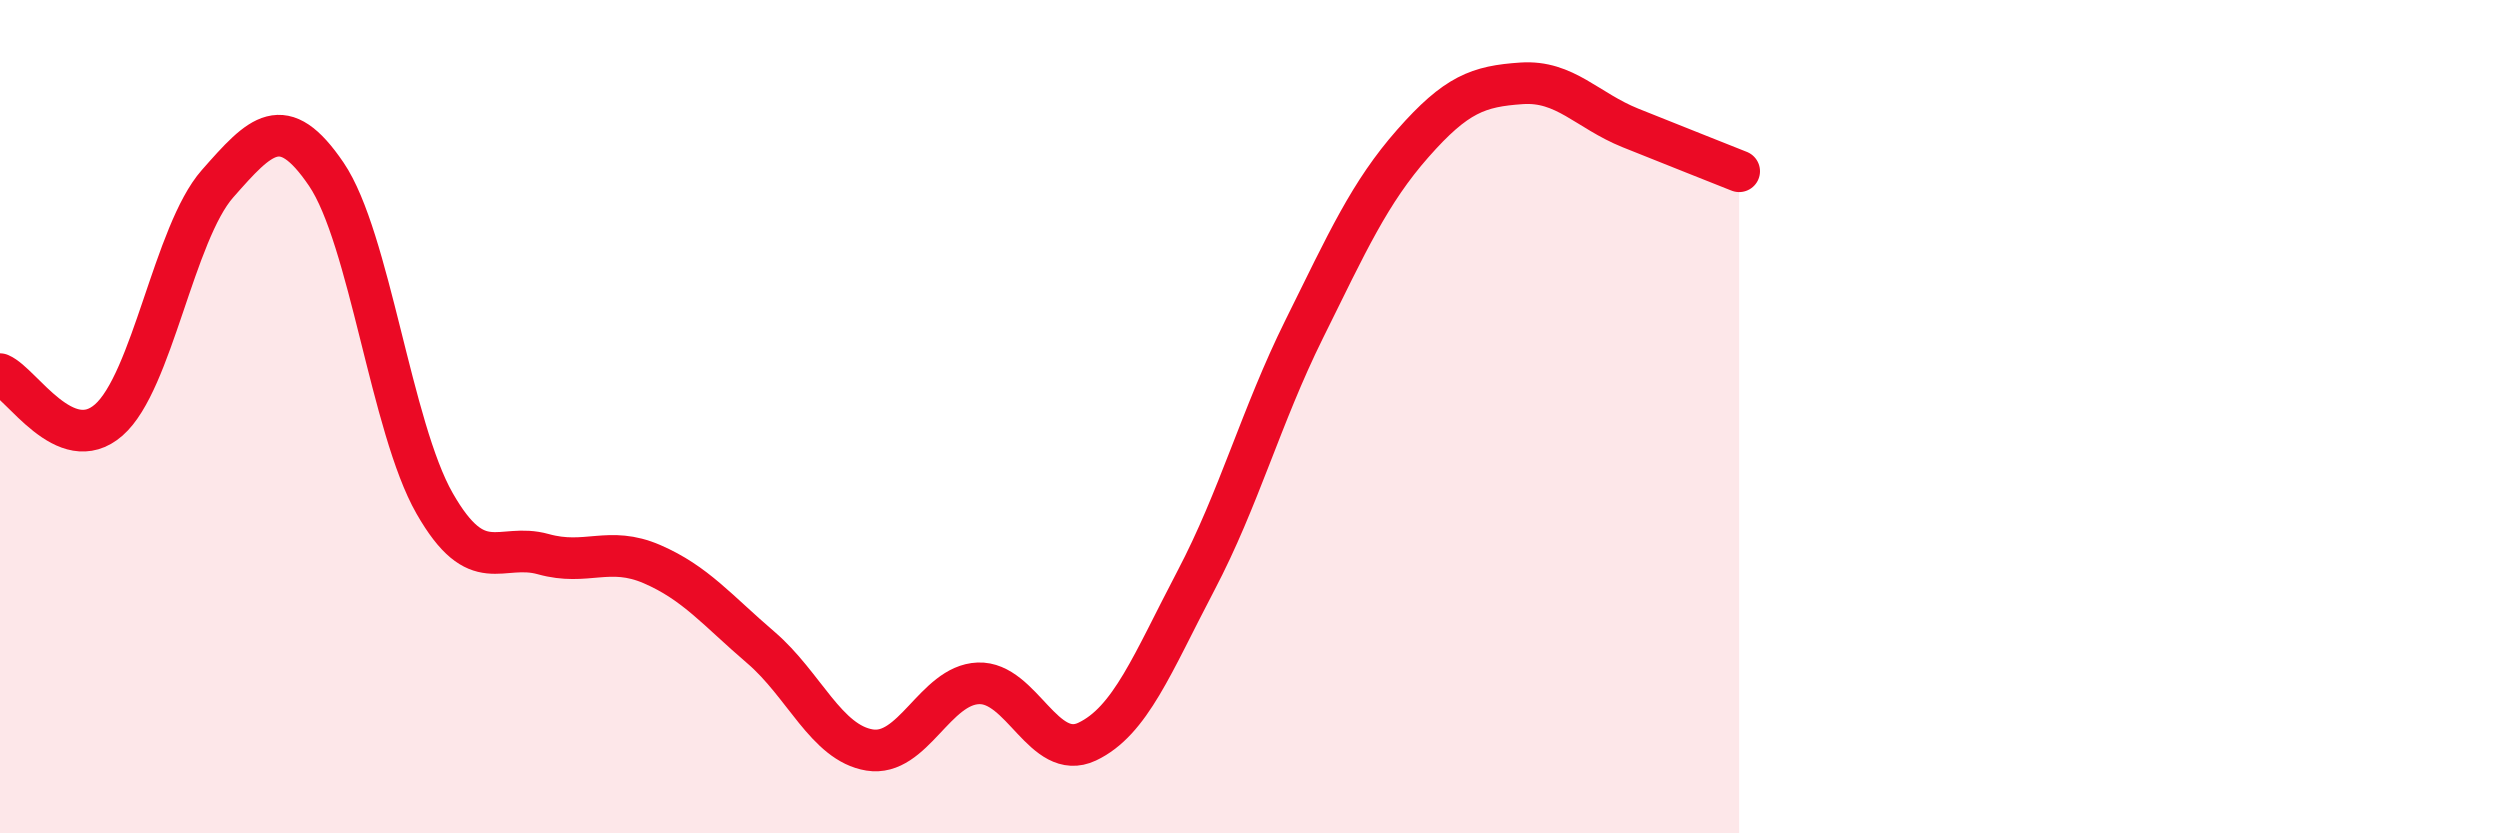
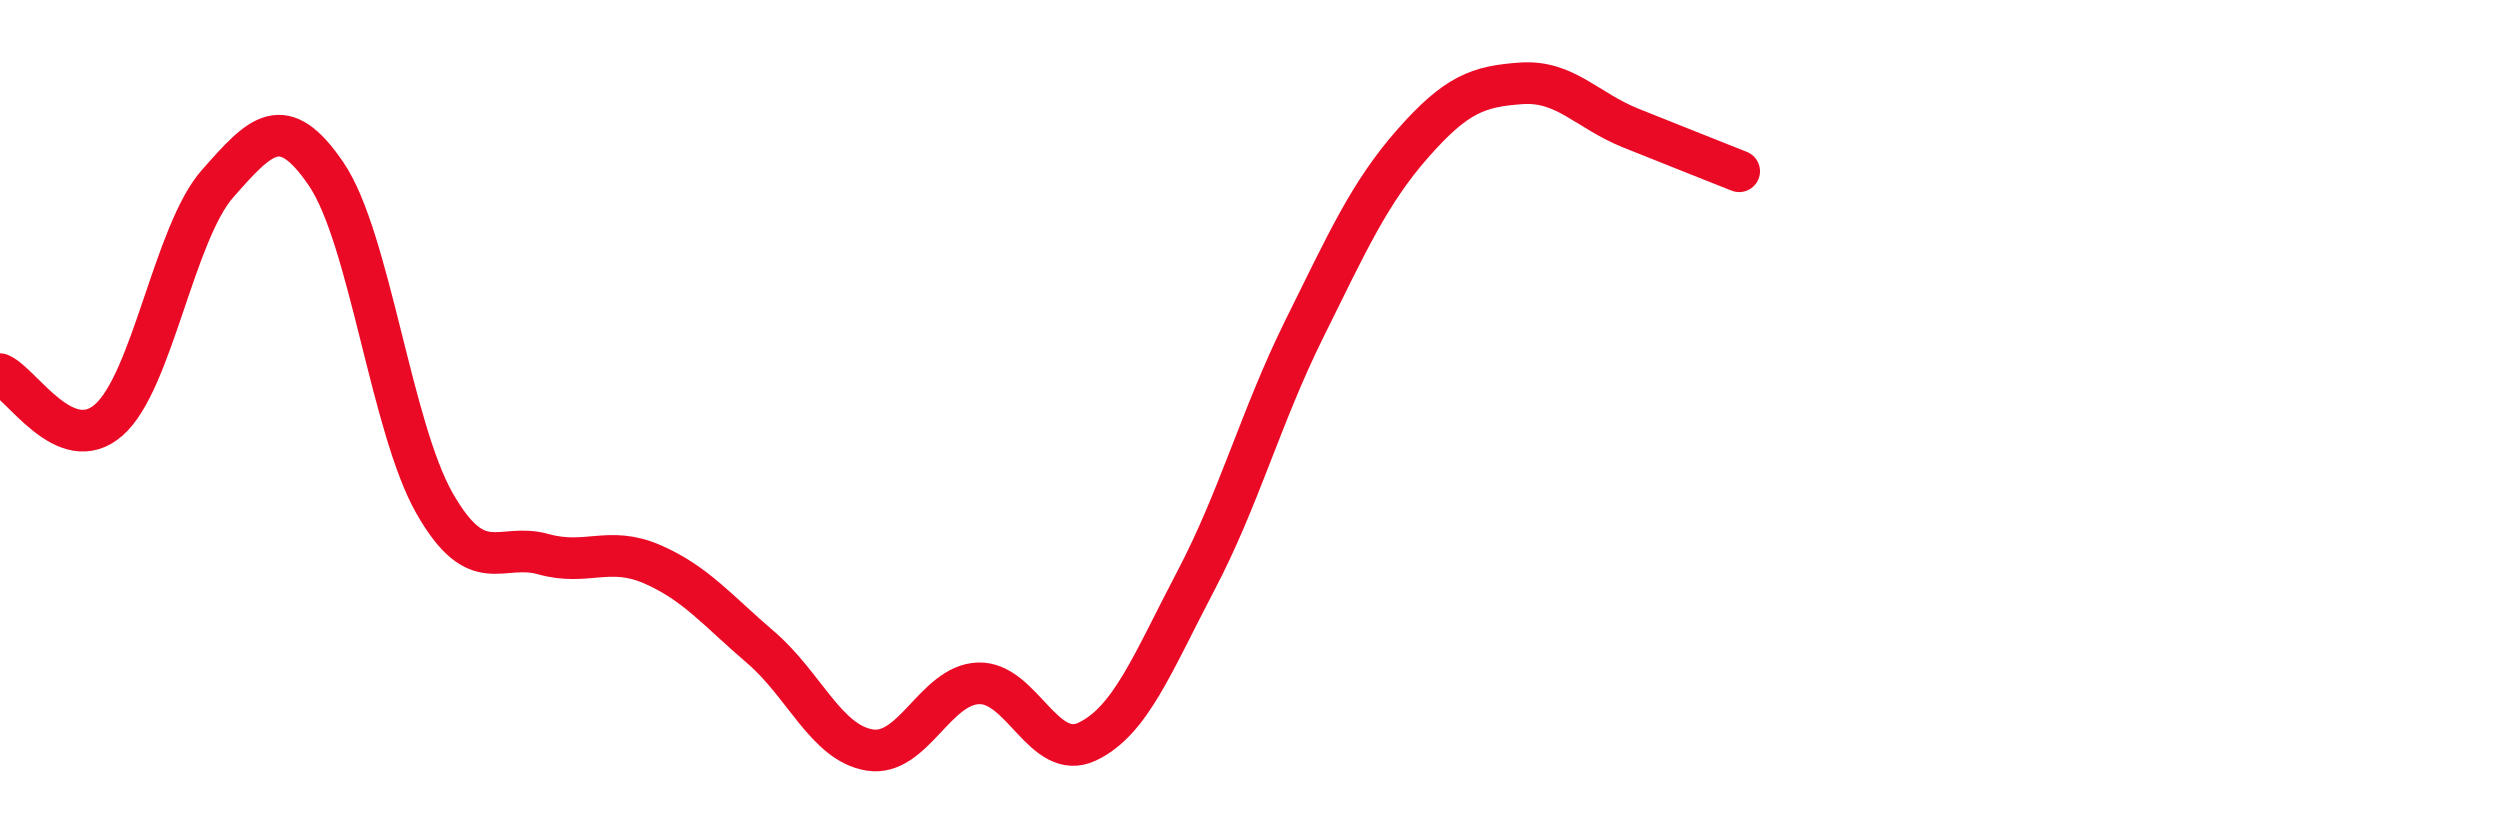
<svg xmlns="http://www.w3.org/2000/svg" width="60" height="20" viewBox="0 0 60 20">
-   <path d="M 0,8.98 C 0.52,9.2 1.57,10.99 2.61,10.08 C 3.65,9.17 4.18,5.59 5.22,4.41 C 6.26,3.23 6.79,2.65 7.83,4.18 C 8.87,5.71 9.39,10.26 10.43,12.08 C 11.47,13.9 12,13.01 13.04,13.3 C 14.08,13.59 14.61,13.09 15.65,13.54 C 16.69,13.99 17.22,14.65 18.26,15.54 C 19.3,16.43 19.83,17.83 20.87,18 C 21.91,18.17 22.44,16.44 23.48,16.4 C 24.52,16.36 25.05,18.29 26.09,17.8 C 27.13,17.31 27.66,15.92 28.7,13.94 C 29.74,11.96 30.26,10 31.3,7.9 C 32.34,5.8 32.87,4.62 33.91,3.44 C 34.95,2.26 35.48,2.07 36.52,2 C 37.56,1.93 38.09,2.65 39.13,3.07 C 40.17,3.49 41.22,3.9 41.74,4.11L41.74 20L0 20Z" fill="#EB0A25" opacity="0.1" stroke-linecap="round" stroke-linejoin="round" />
  <path d="M 0,8.98 C 0.52,9.2 1.57,10.99 2.61,10.08 C 3.65,9.17 4.18,5.59 5.22,4.41 C 6.26,3.23 6.79,2.65 7.83,4.18 C 8.87,5.71 9.39,10.26 10.43,12.08 C 11.47,13.9 12,13.01 13.04,13.3 C 14.08,13.59 14.61,13.09 15.65,13.54 C 16.69,13.99 17.22,14.65 18.26,15.54 C 19.3,16.43 19.83,17.83 20.87,18 C 21.91,18.17 22.44,16.44 23.48,16.4 C 24.52,16.36 25.05,18.29 26.09,17.8 C 27.13,17.31 27.66,15.92 28.7,13.94 C 29.74,11.96 30.26,10 31.3,7.9 C 32.34,5.8 32.87,4.62 33.91,3.44 C 34.95,2.26 35.48,2.07 36.52,2 C 37.56,1.93 38.09,2.65 39.13,3.07 C 40.17,3.49 41.22,3.9 41.74,4.11" stroke="#EB0A25" stroke-width="1" fill="none" stroke-linecap="round" stroke-linejoin="round" />
</svg>